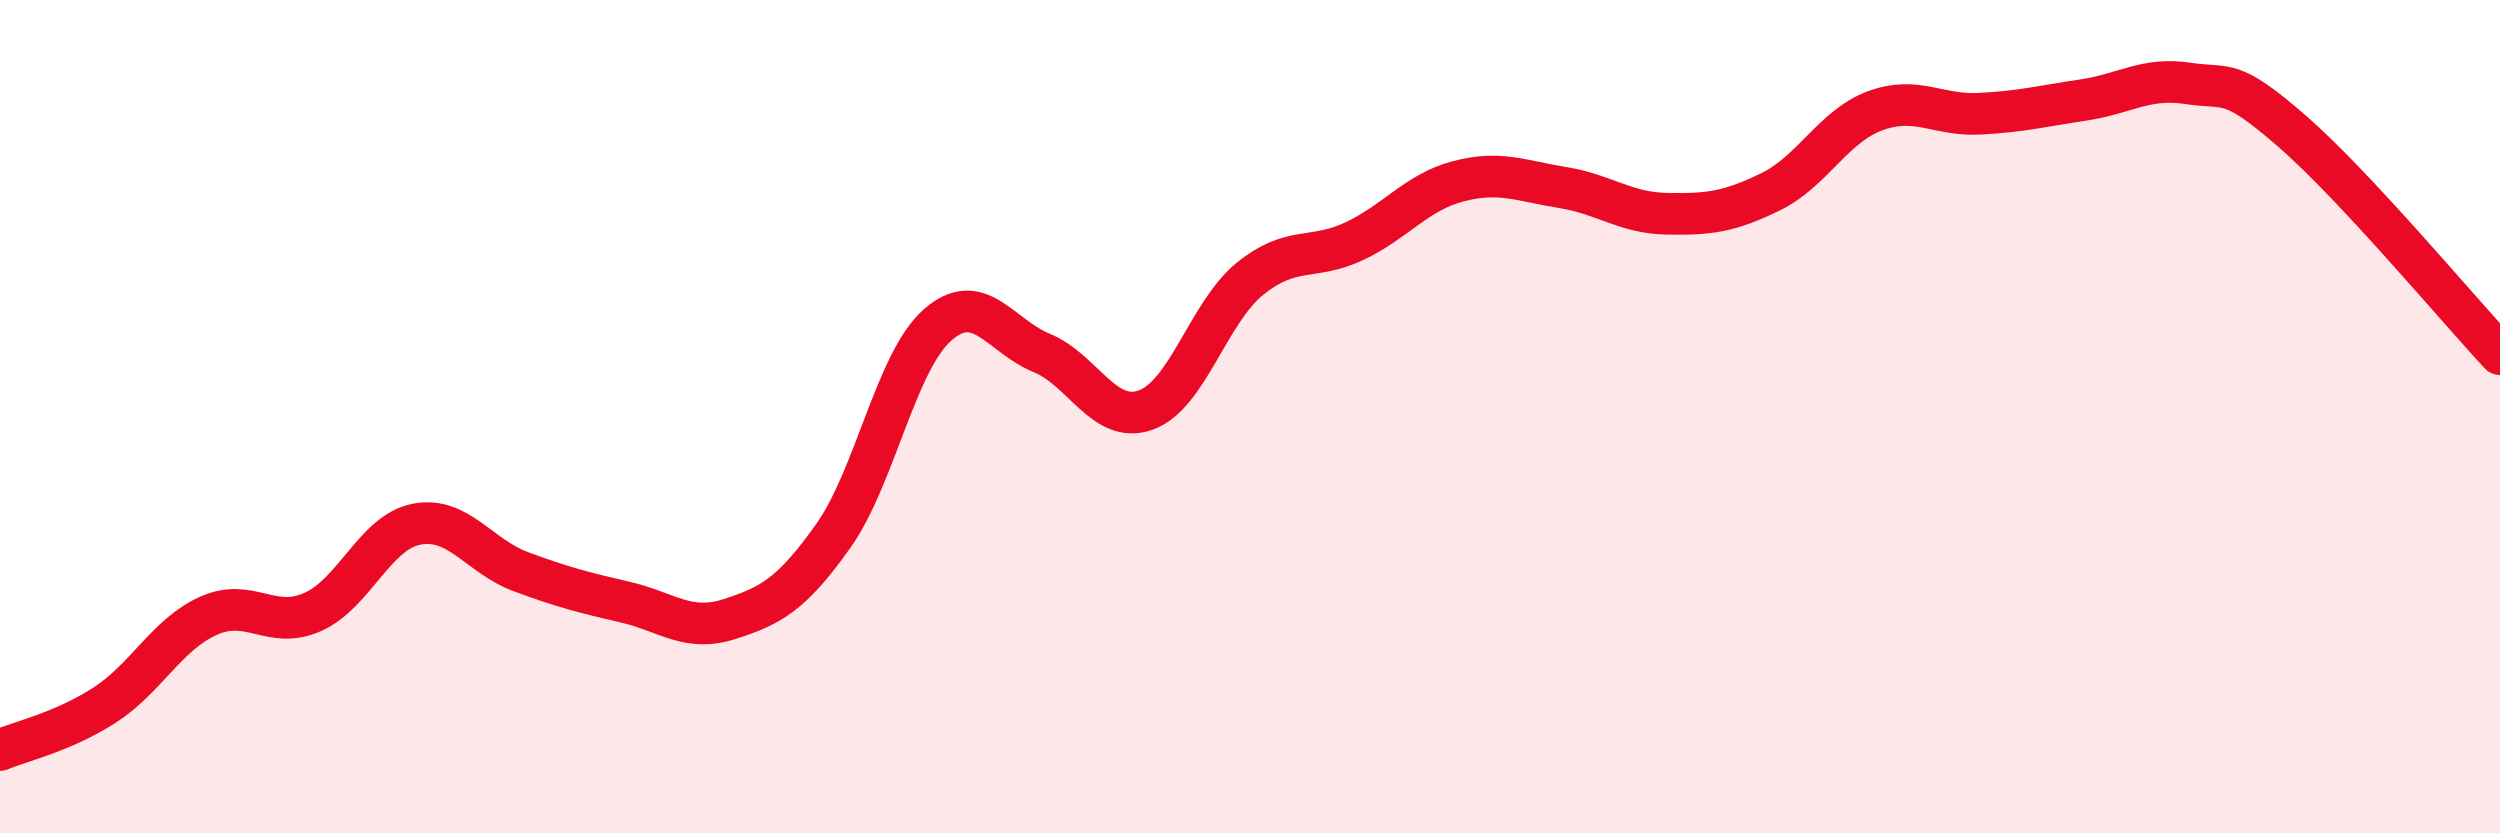
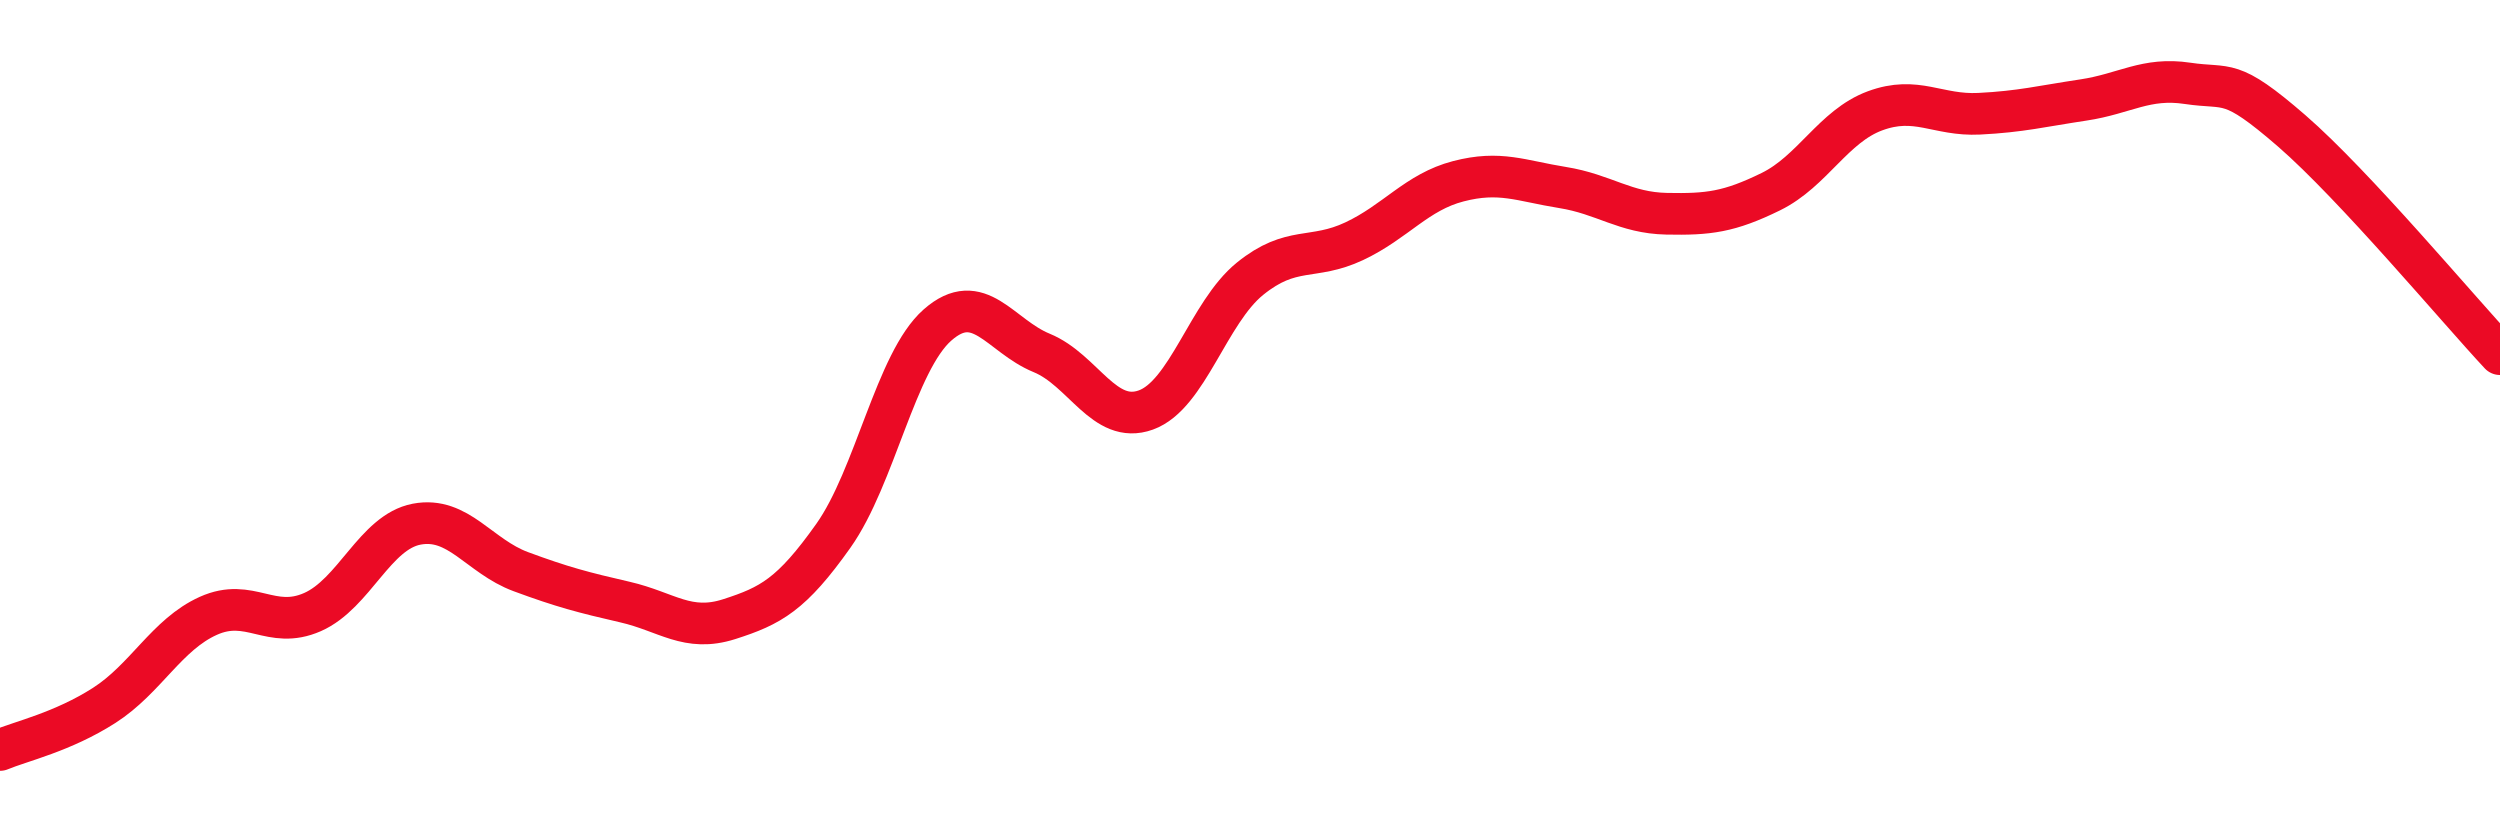
<svg xmlns="http://www.w3.org/2000/svg" width="60" height="20" viewBox="0 0 60 20">
-   <path d="M 0,18 C 0.5,17.79 1.5,17.57 2.5,16.93 C 3.5,16.29 4,15.23 5,14.78 C 6,14.33 6.5,15.13 7.5,14.69 C 8.5,14.25 9,12.77 10,12.58 C 11,12.39 11.5,13.35 12.5,13.72 C 13.5,14.09 14,14.22 15,14.45 C 16,14.68 16.5,15.18 17.5,14.86 C 18.5,14.54 19,14.27 20,12.86 C 21,11.45 21.5,8.68 22.5,7.8 C 23.5,6.92 24,8.06 25,8.47 C 26,8.88 26.5,10.2 27.5,9.84 C 28.5,9.48 29,7.5 30,6.69 C 31,5.88 31.5,6.26 32.5,5.79 C 33.5,5.32 34,4.61 35,4.35 C 36,4.09 36.5,4.34 37.5,4.5 C 38.5,4.66 39,5.11 40,5.13 C 41,5.15 41.5,5.09 42.5,4.6 C 43.5,4.11 44,3.03 45,2.66 C 46,2.29 46.5,2.78 47.5,2.73 C 48.5,2.68 49,2.55 50,2.4 C 51,2.25 51.5,1.85 52.5,2 C 53.5,2.15 53.5,1.84 55,3.14 C 56.5,4.44 59,7.43 60,8.5L60 20L0 20Z" fill="#EB0A25" opacity="0.1" stroke-linecap="round" stroke-linejoin="round" />
  <path d="M 0,18 C 0.5,17.79 1.5,17.57 2.5,16.93 C 3.5,16.29 4,15.23 5,14.78 C 6,14.33 6.5,15.13 7.5,14.69 C 8.5,14.25 9,12.77 10,12.58 C 11,12.39 11.5,13.35 12.5,13.72 C 13.5,14.09 14,14.22 15,14.45 C 16,14.68 16.5,15.18 17.5,14.86 C 18.5,14.54 19,14.27 20,12.86 C 21,11.45 21.5,8.68 22.5,7.8 C 23.5,6.92 24,8.06 25,8.47 C 26,8.88 26.5,10.2 27.5,9.84 C 28.5,9.48 29,7.5 30,6.69 C 31,5.88 31.5,6.26 32.5,5.79 C 33.5,5.32 34,4.61 35,4.35 C 36,4.09 36.5,4.34 37.5,4.5 C 38.5,4.66 39,5.11 40,5.13 C 41,5.15 41.5,5.09 42.5,4.6 C 43.5,4.11 44,3.03 45,2.66 C 46,2.29 46.5,2.78 47.5,2.73 C 48.5,2.68 49,2.55 50,2.4 C 51,2.25 51.5,1.85 52.5,2 C 53.5,2.15 53.5,1.84 55,3.14 C 56.5,4.44 59,7.43 60,8.5" stroke="#EB0A25" stroke-width="1" fill="none" stroke-linecap="round" stroke-linejoin="round" />
</svg>